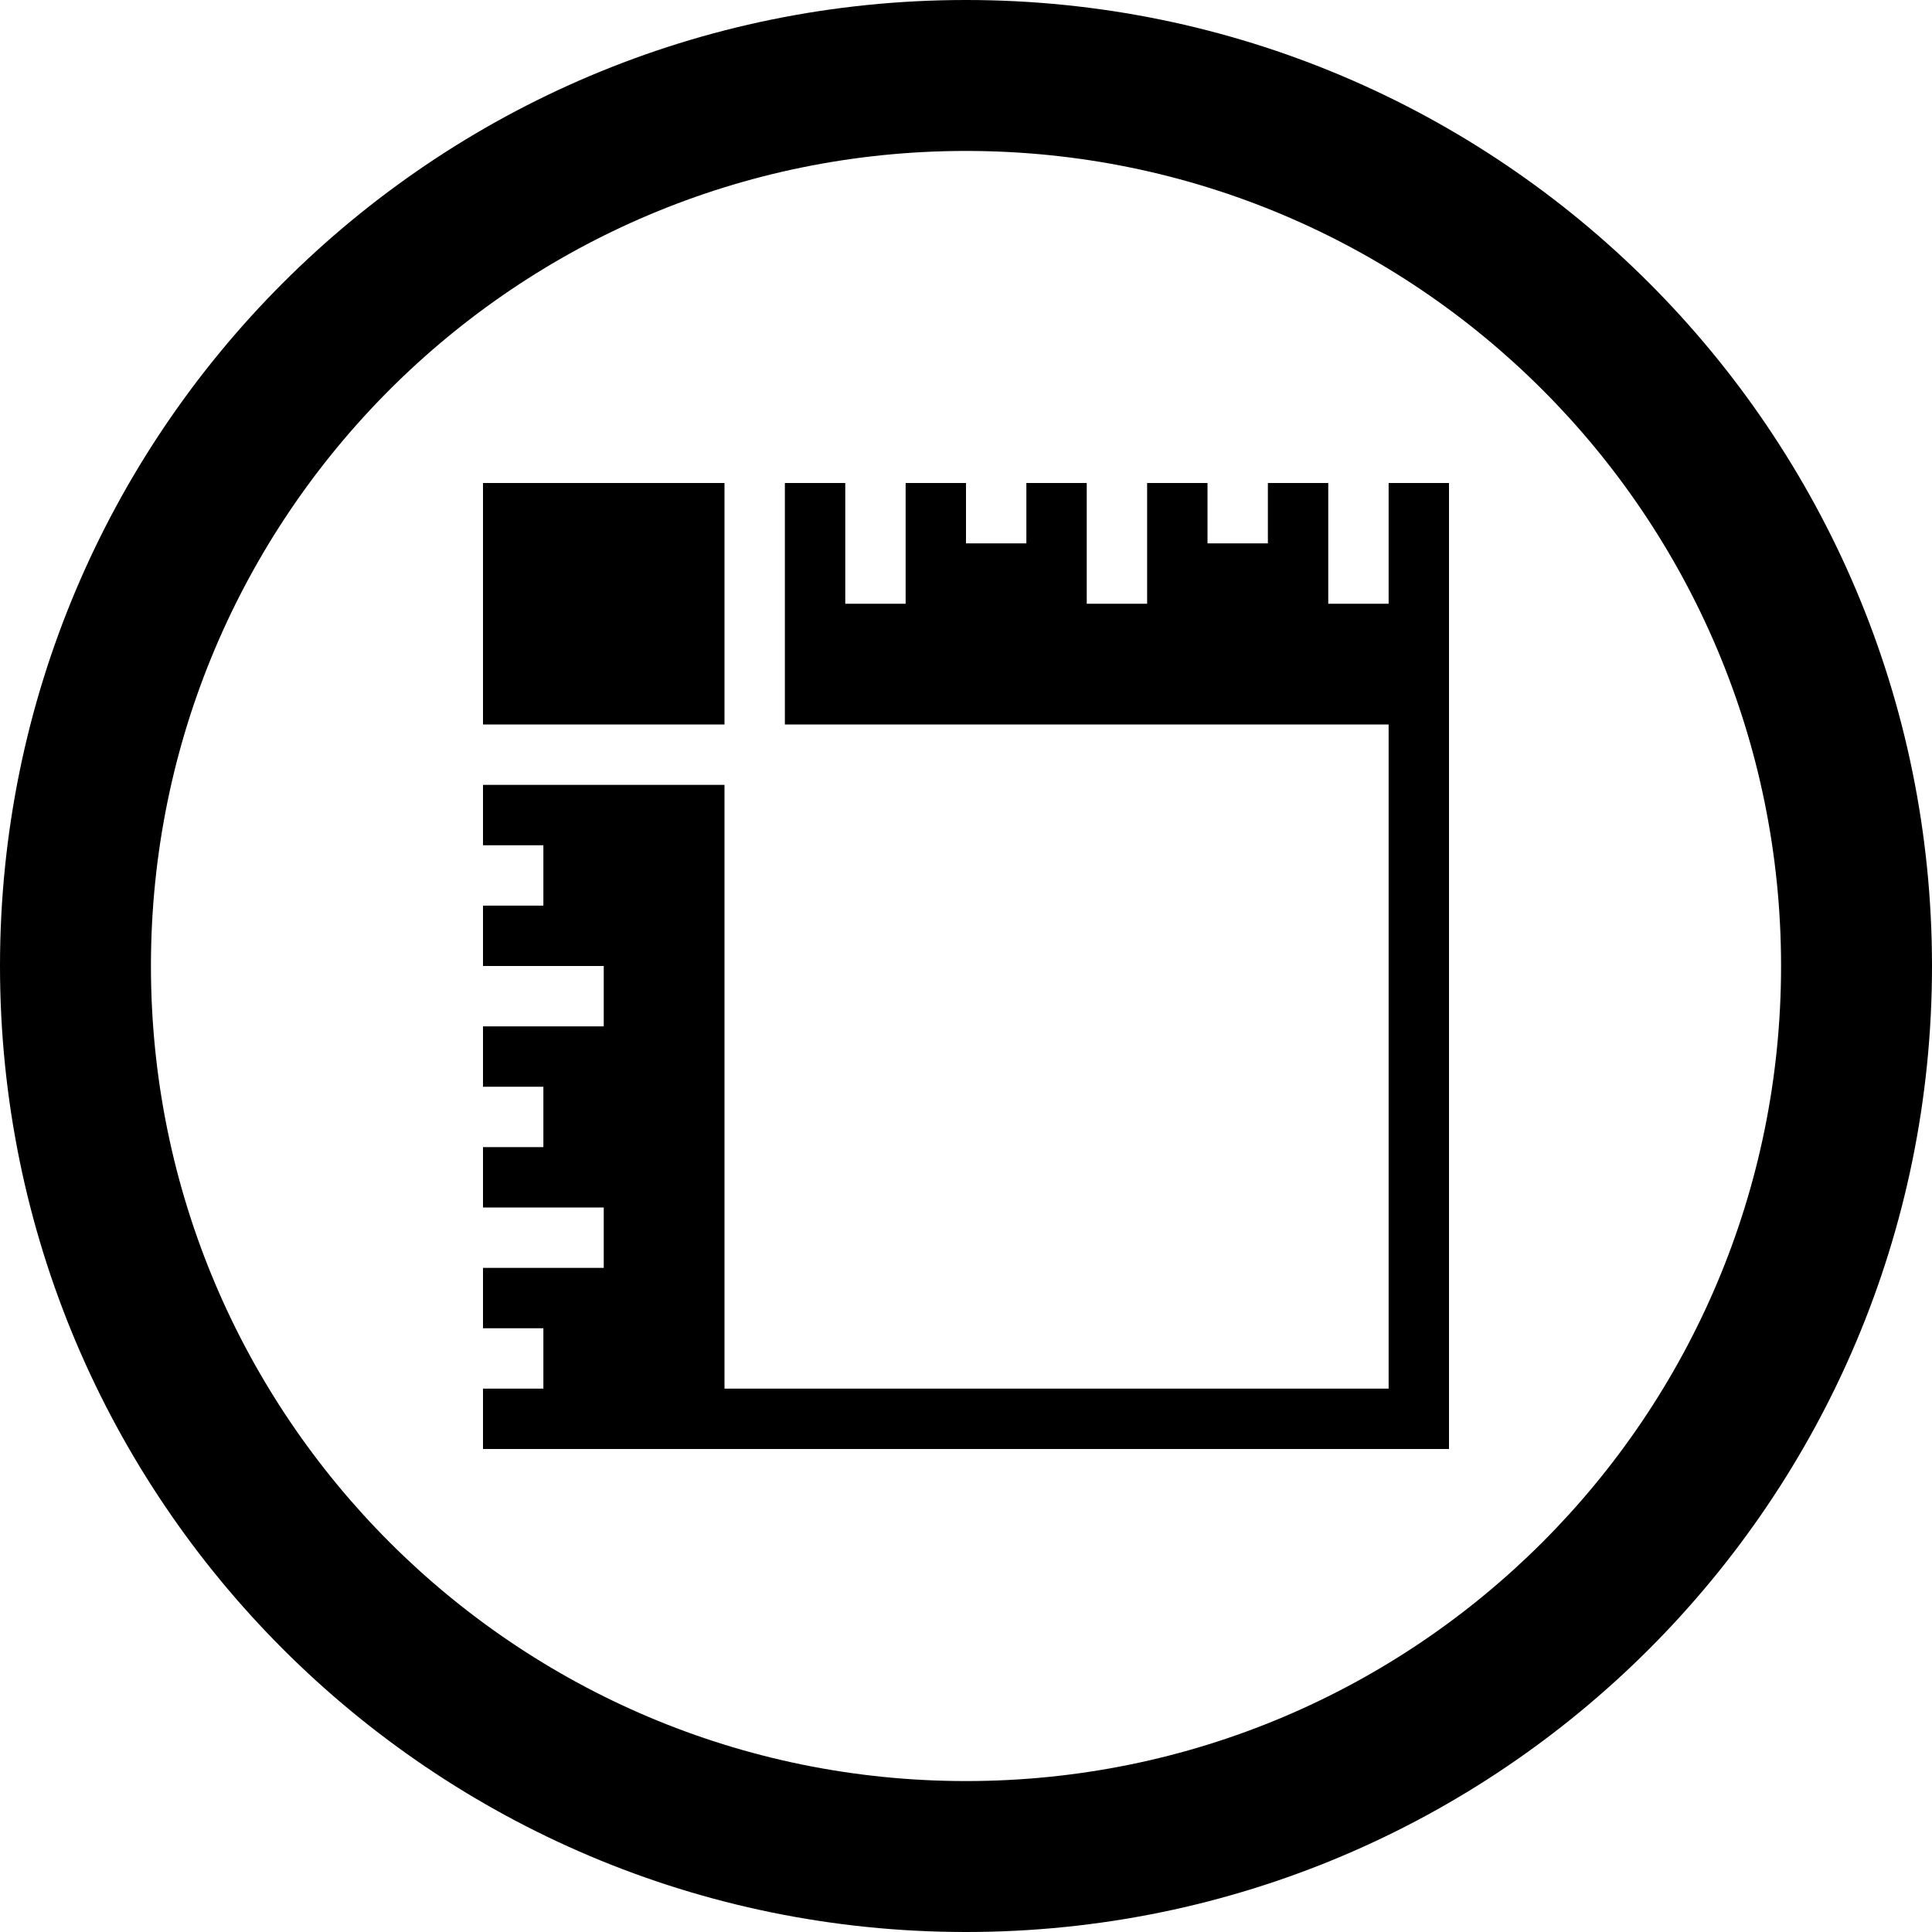
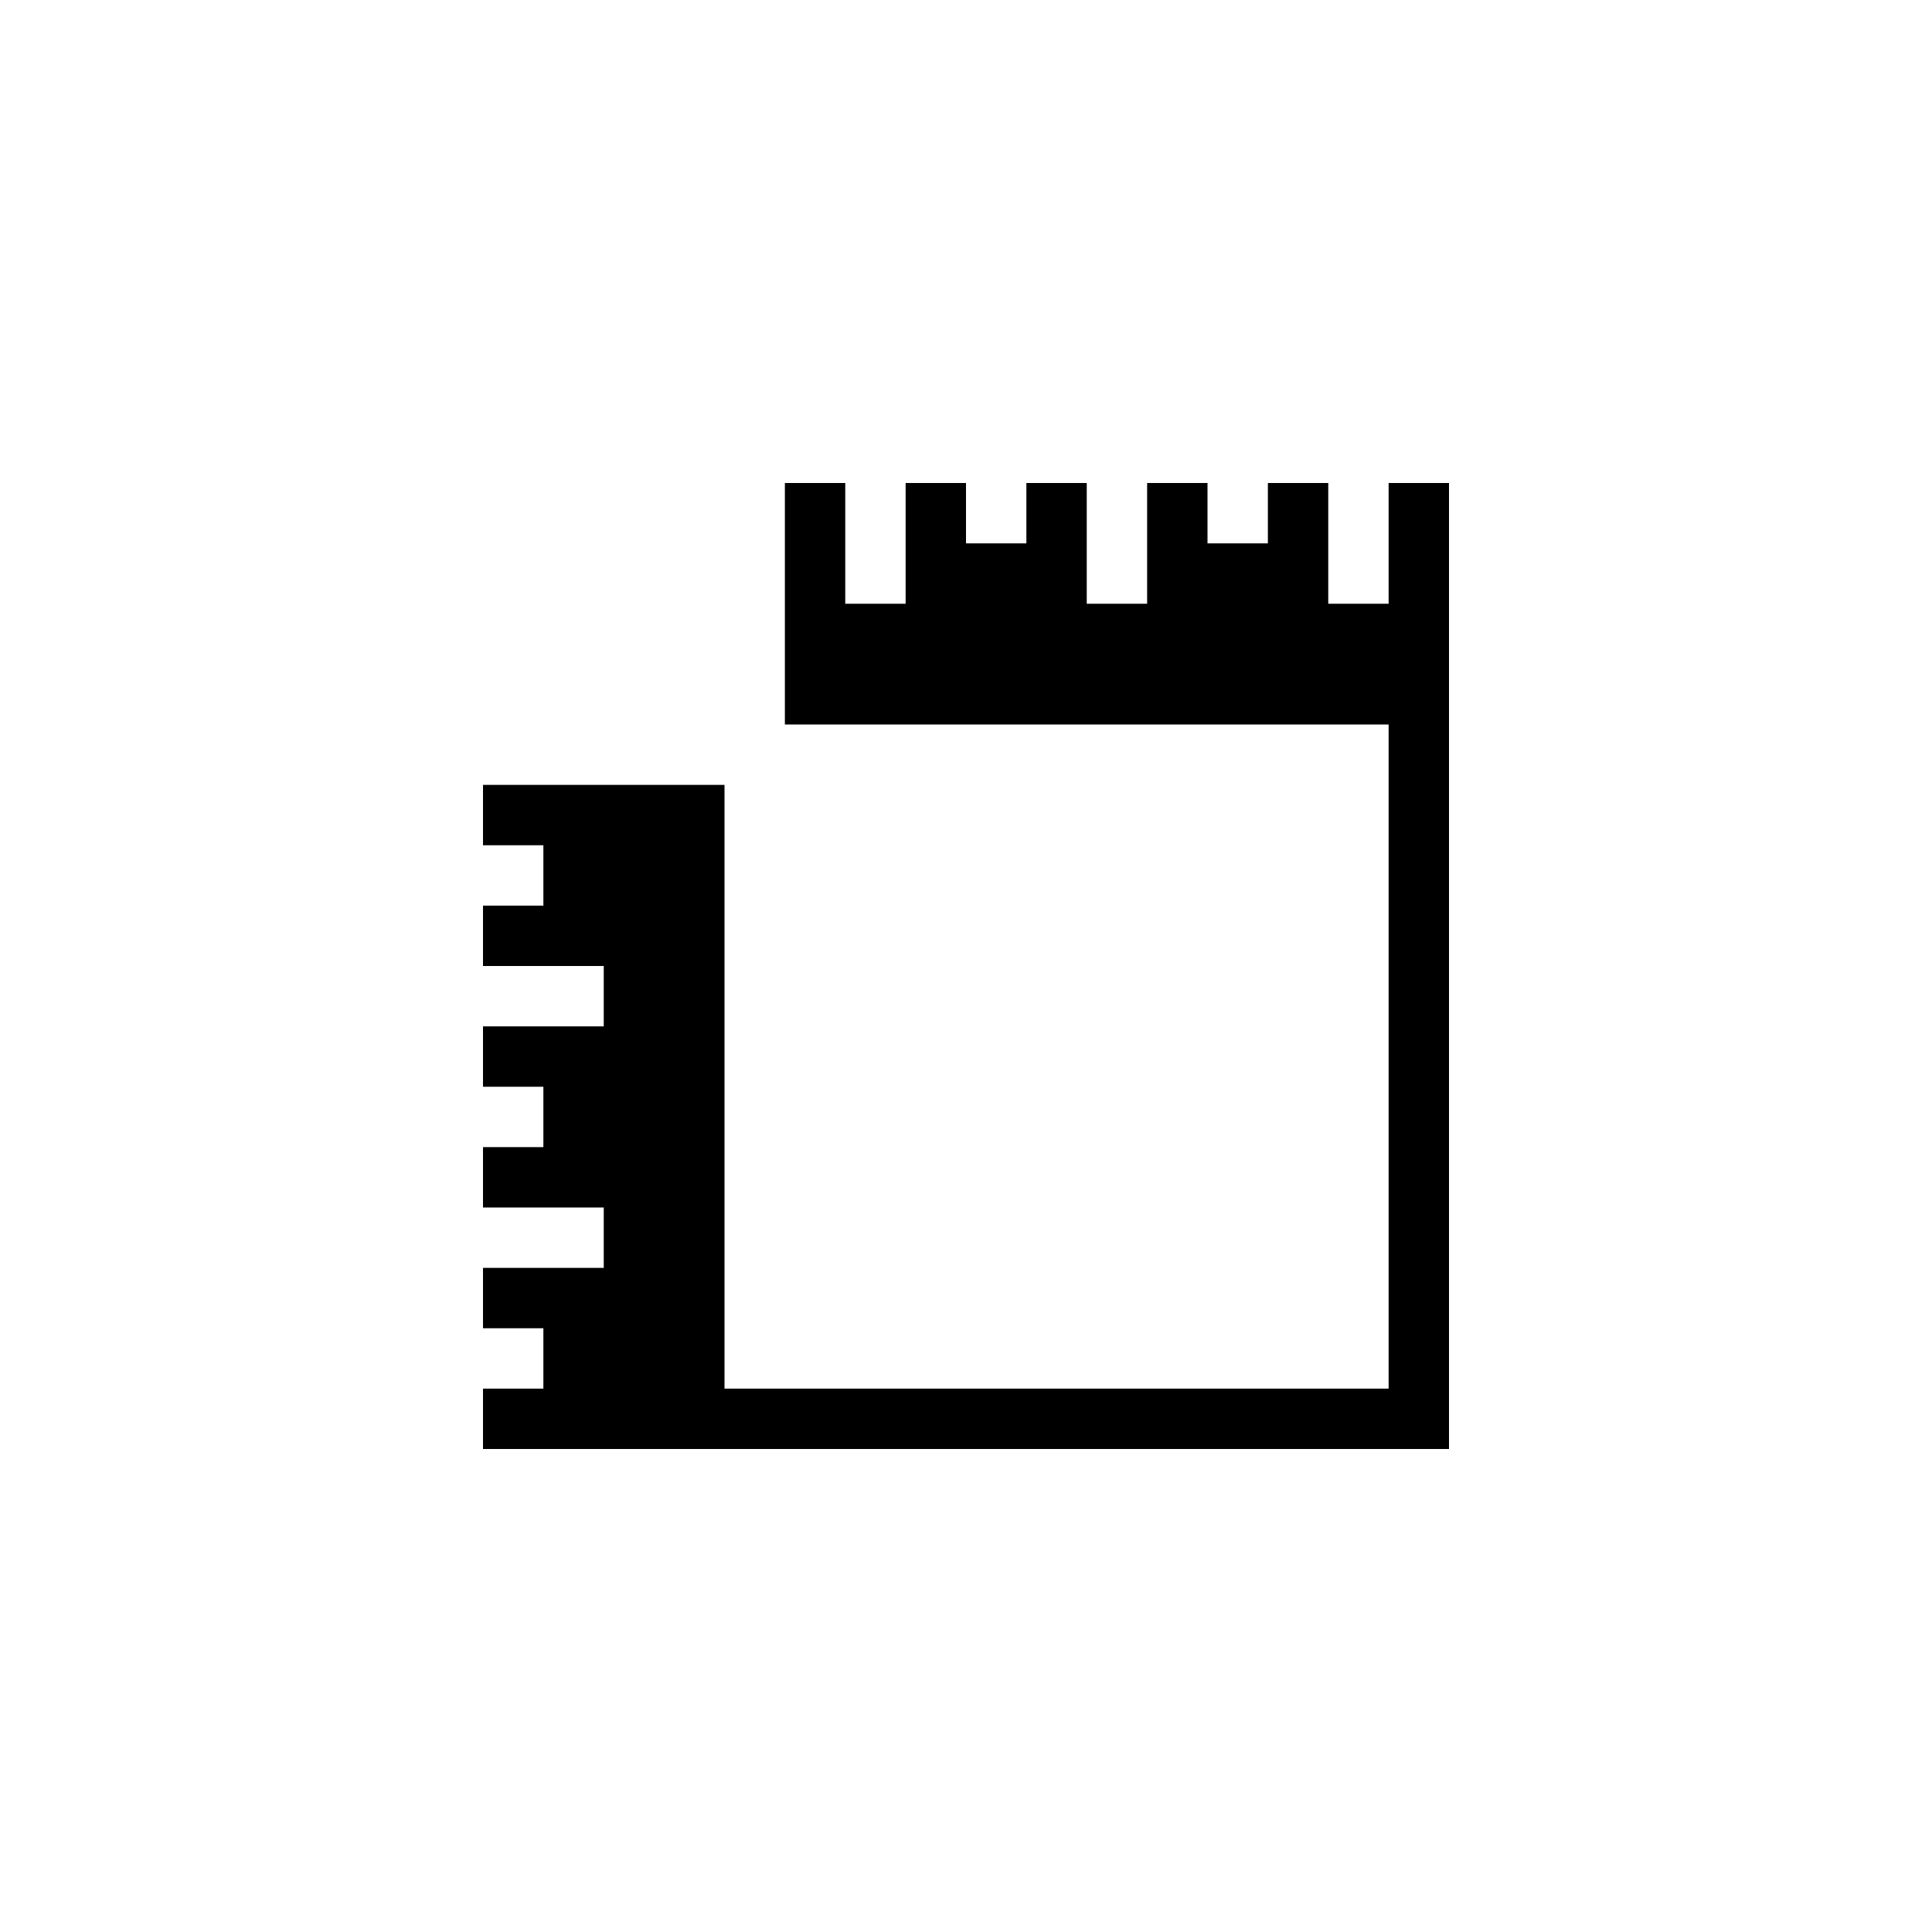
<svg xmlns="http://www.w3.org/2000/svg" version="1.1" id="Layer_1" x="0px" y="0px" width="512px" height="512px" viewBox="0 0 512 512" enable-background="new 0 0 512 512" xml:space="preserve">
-   <path d="M256,0C114.609,0,0,114.609,0,256s114.609,256,256,256s256-114.609,256-256S397.391,0,256,0z M256,472  c-119.297,0-216-96.703-216-216S136.703,40,256,40s216,96.703,216,216S375.297,472,256,472z" />
  <g>
-     <rect x="128" y="128" fill-rule="evenodd" clip-rule="evenodd" width="64" height="64" />
    <polygon fill-rule="evenodd" clip-rule="evenodd" points="368,128 368,160 352,160 352,128 336,128 336,144 320,144 320,128    304,128 304,160 288,160 288,128 272,128 272,144 256,144 256,128 240,128 240,160 224,160 224,128 208,128 208,192 368,192    368,368 192,368 192,208 128,208 128,224 144,224 144,240 128,240 128,256 160,256 160,272 128,272 128,288 144,288 144,304    128,304 128,320 160,320 160,336 128,336 128,352 144,352 144,368 128,368 128,384 384,384 384,128  " />
  </g>
</svg>